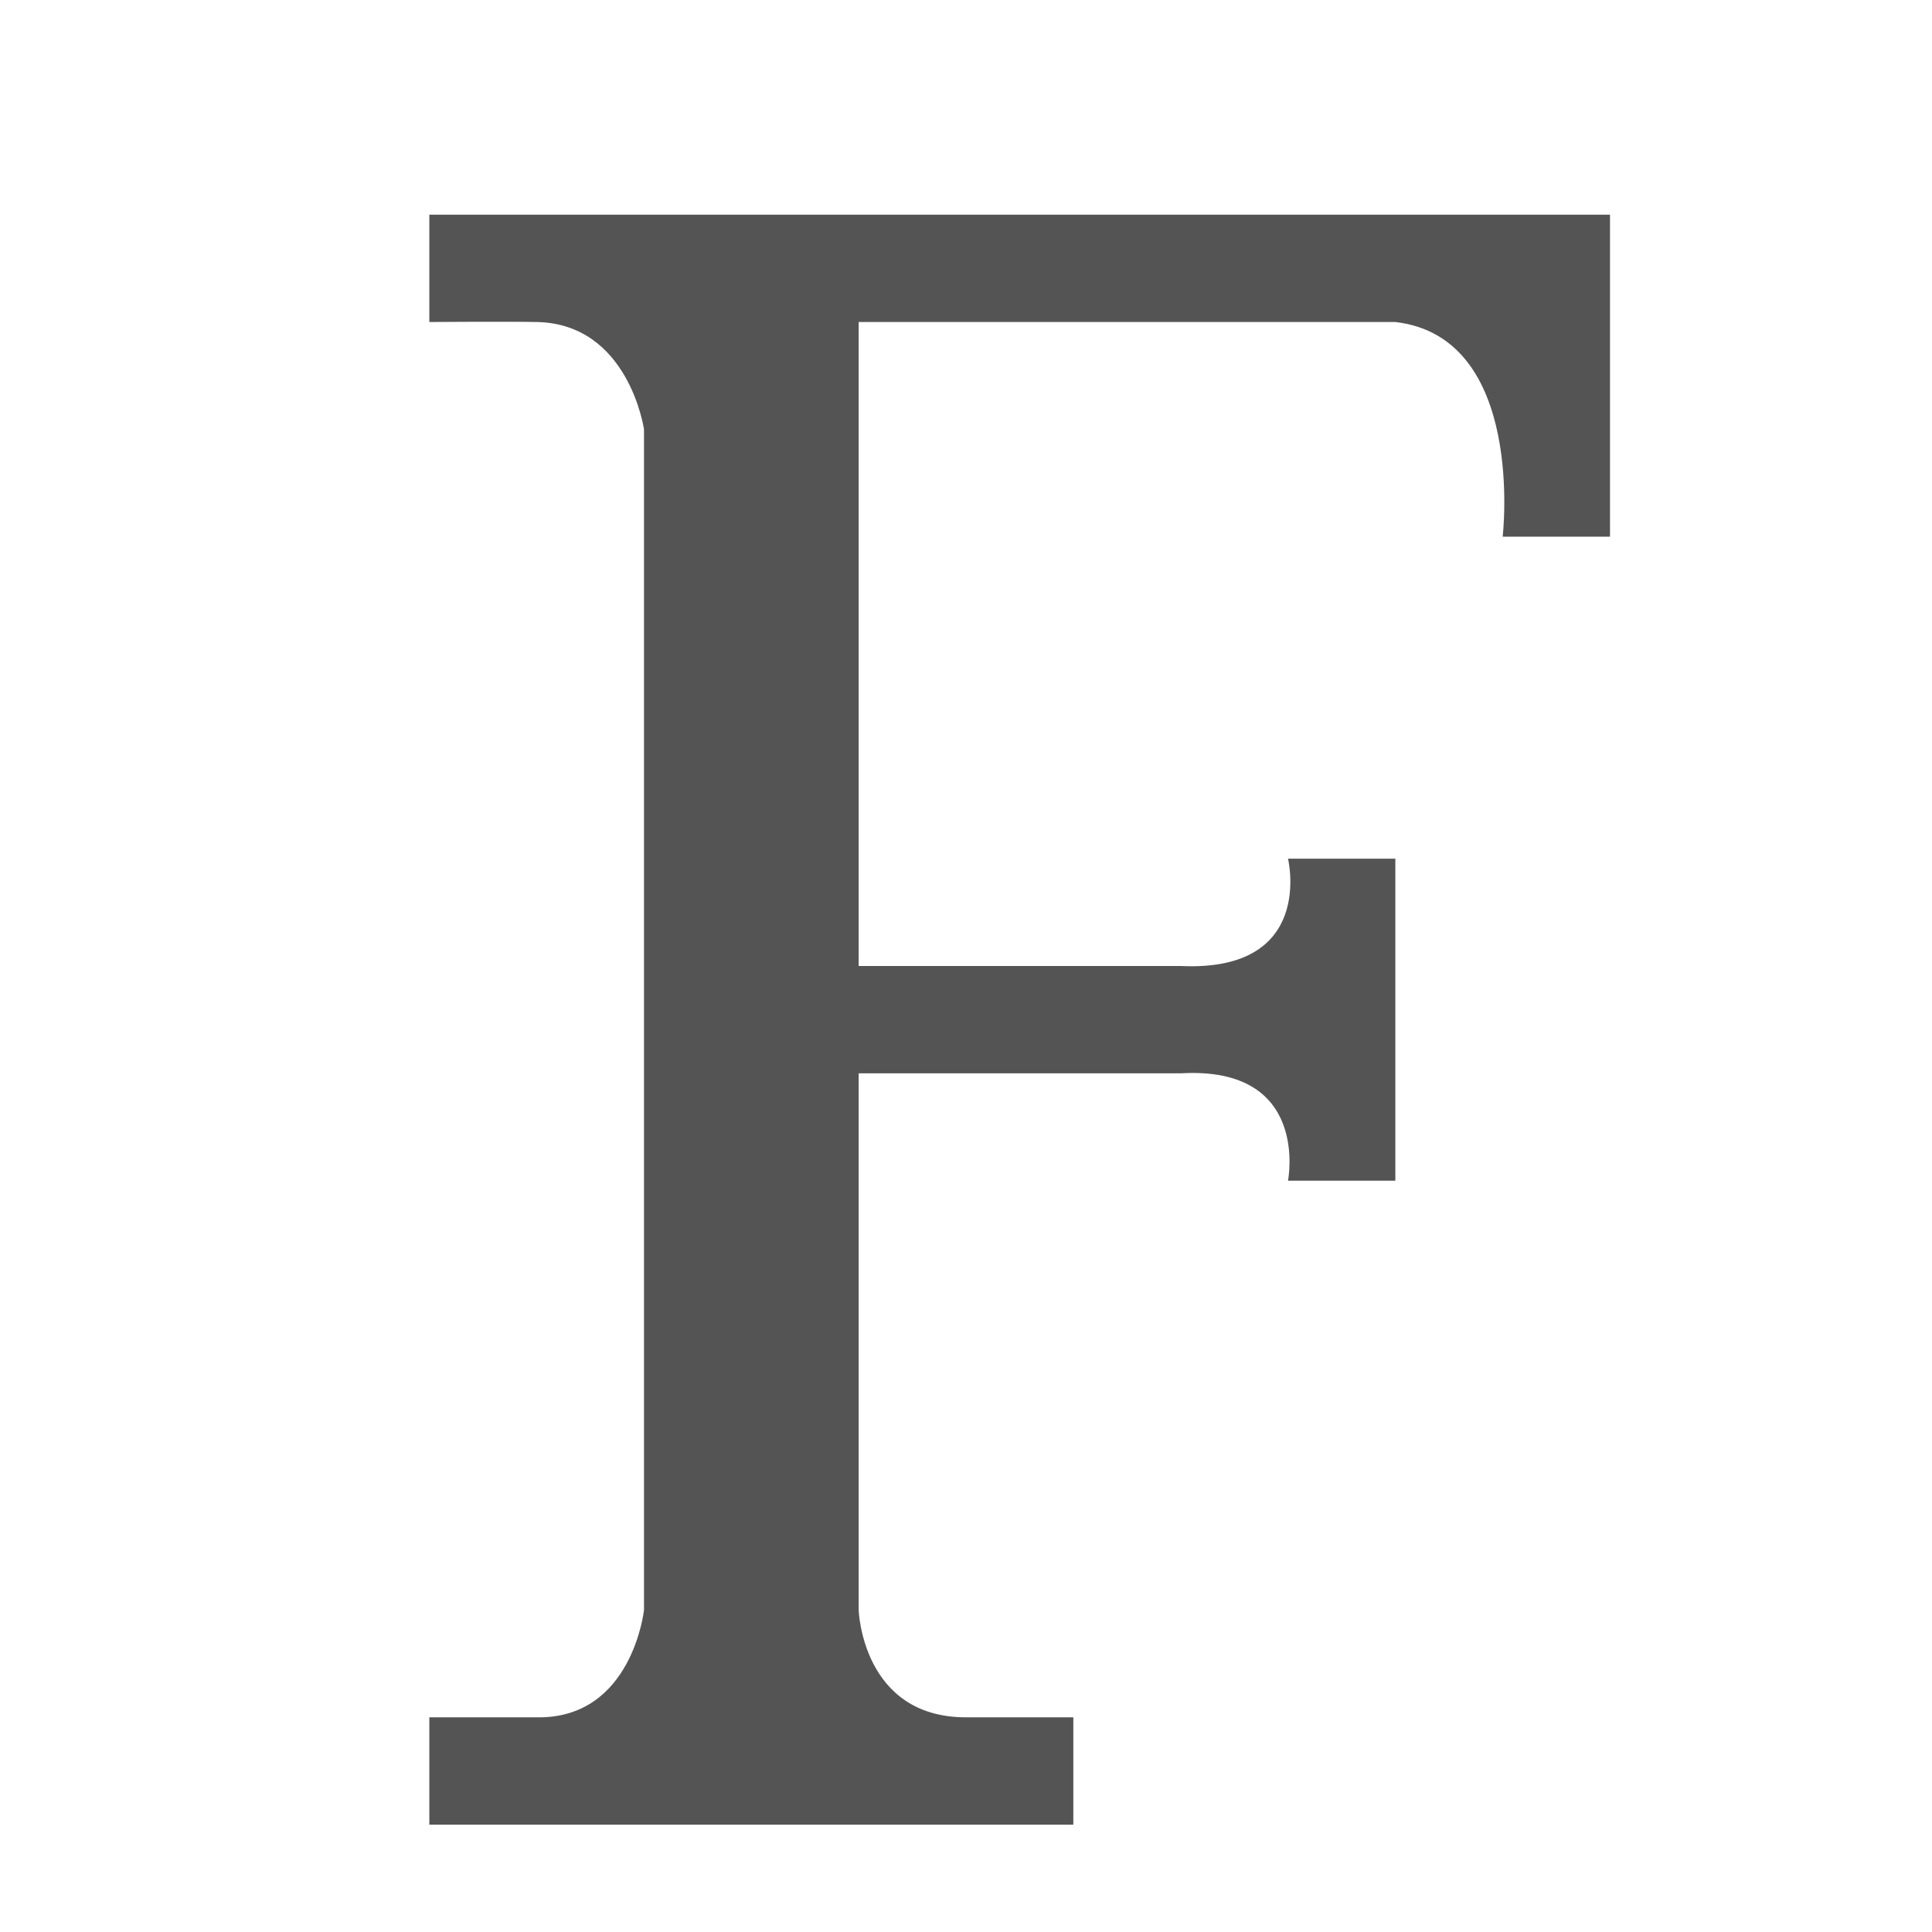
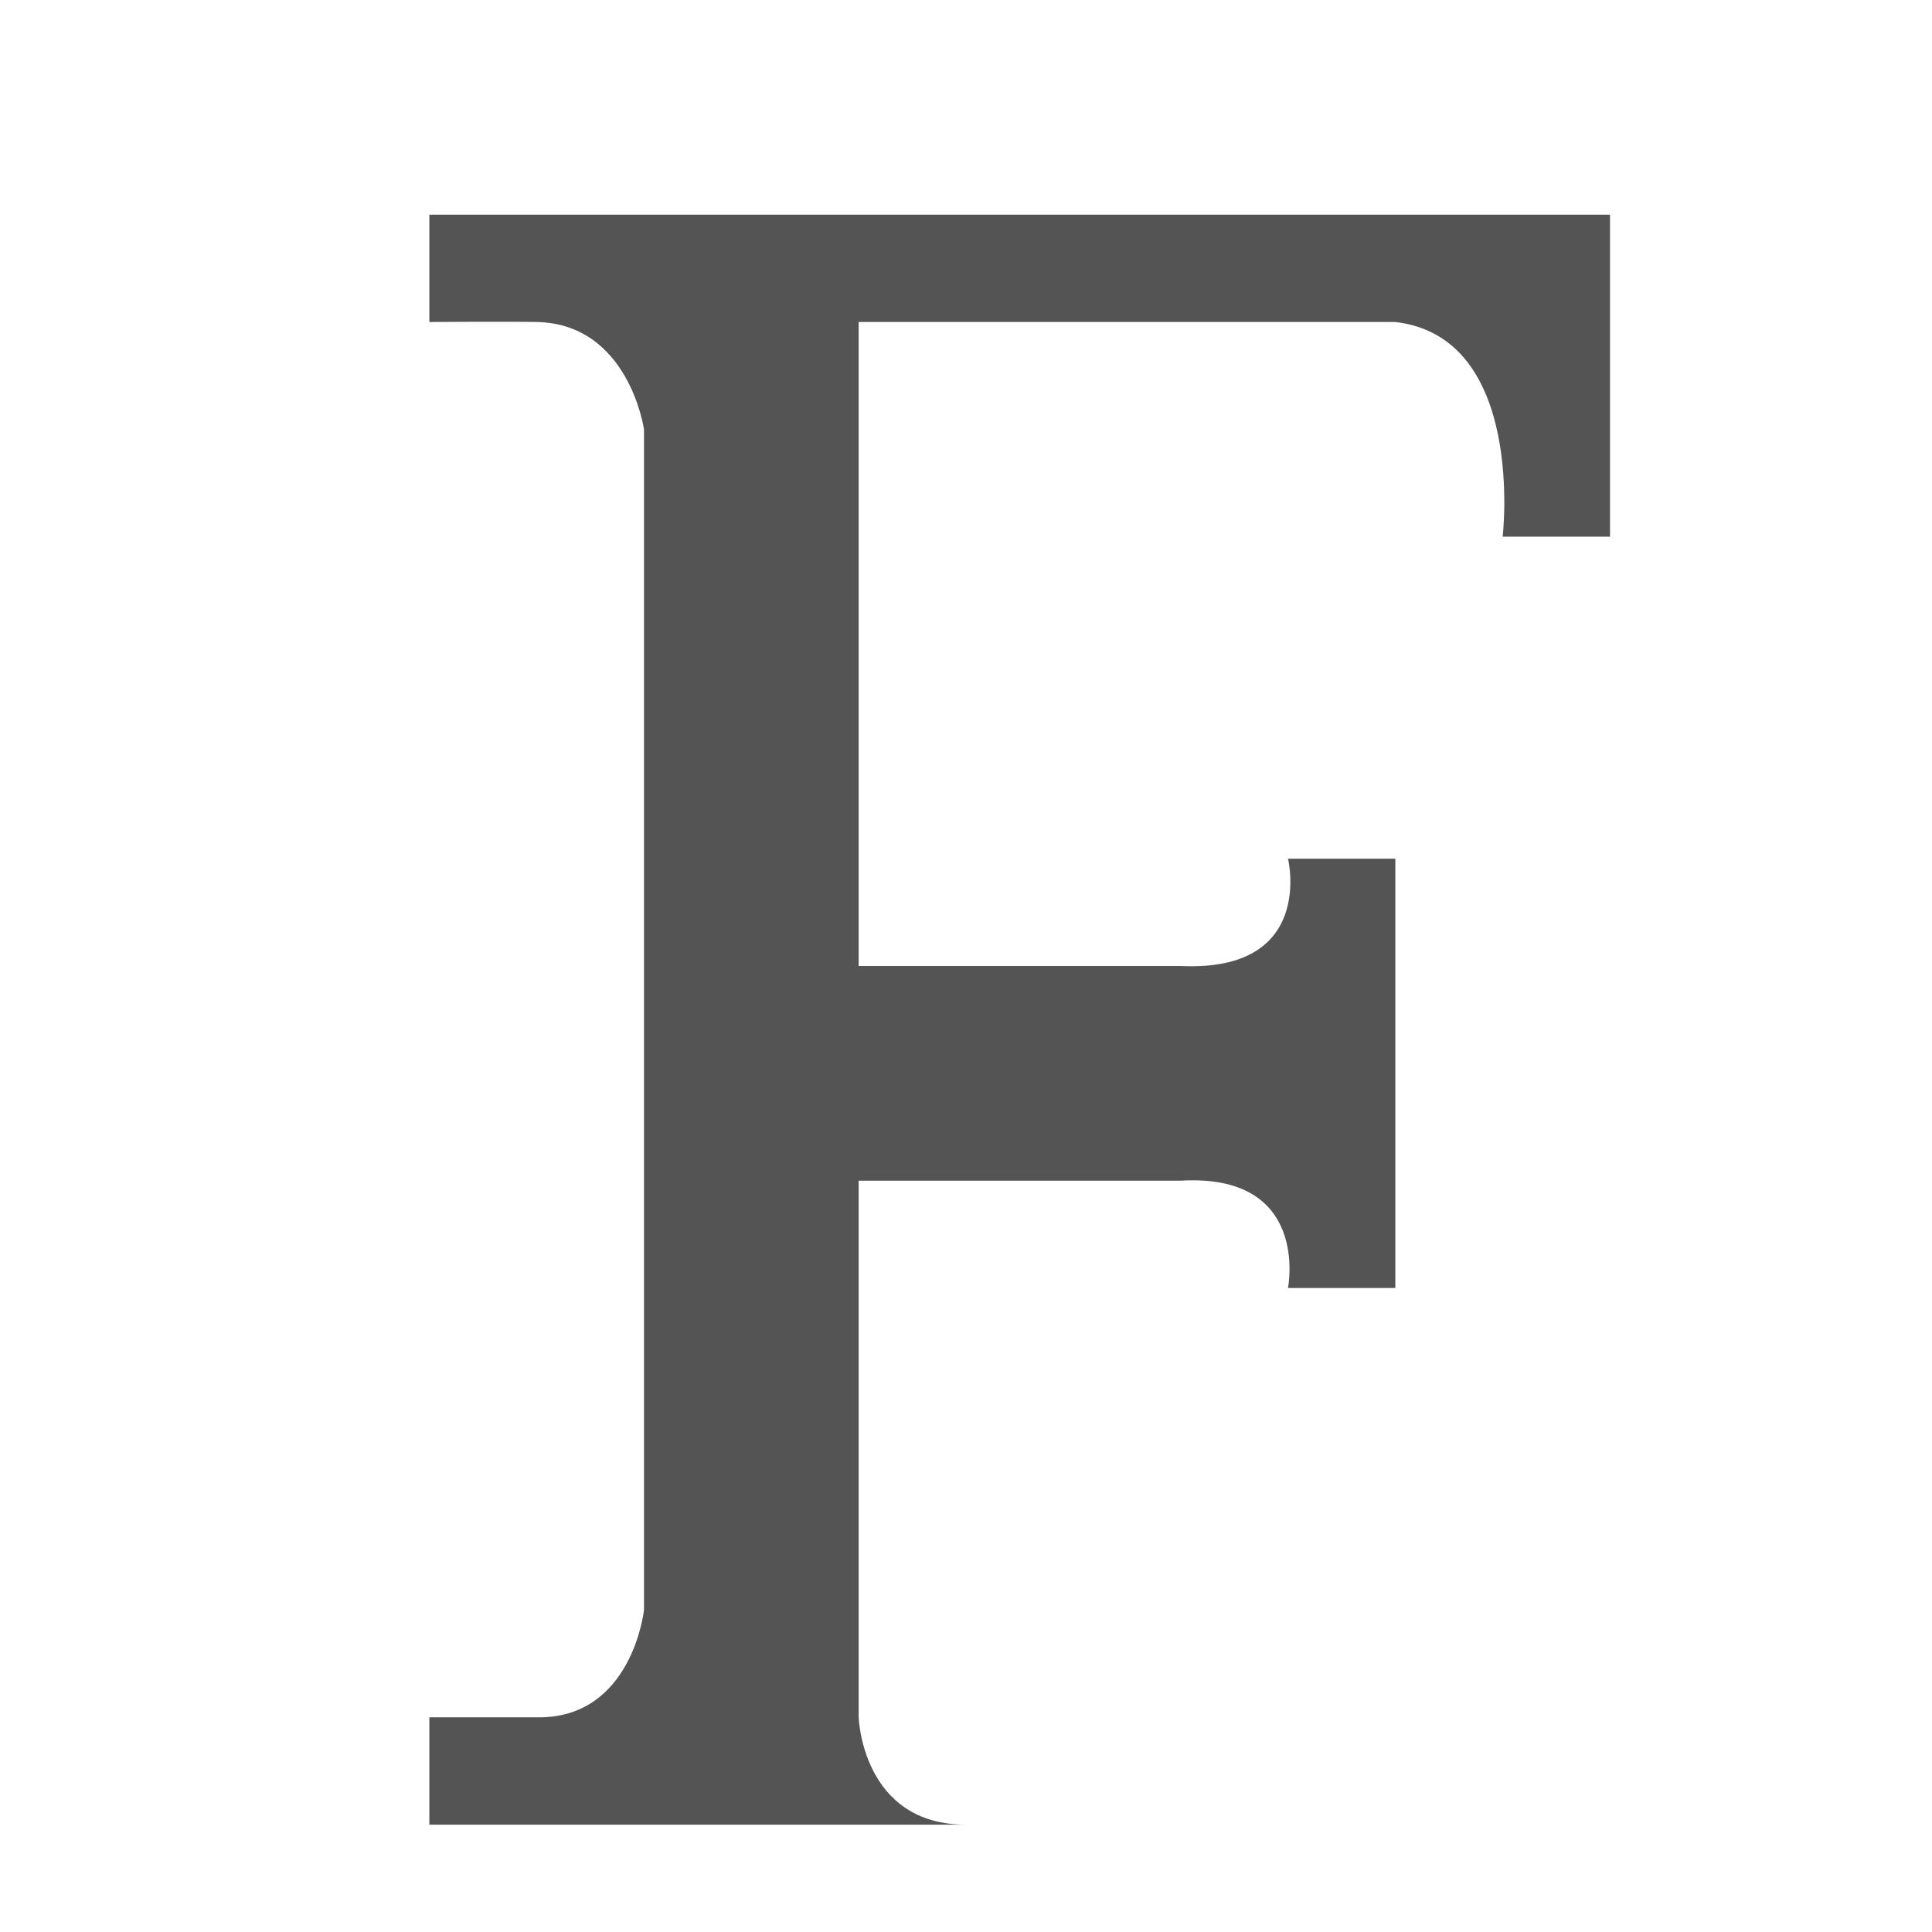
<svg xmlns="http://www.w3.org/2000/svg" id="Layer_1" style="enable-background:new 0 0 18 18;" version="1.1" viewBox="0 0 18 18" x="0px" xml:space="preserve" y="0px">
  <style type="text/css">	.st0{fill:#545454;}
	.st1{fill:none;}</style>
-   <path class="st0" d="M14,2H8H6H4v1c0,0,0.75-0.005,1,0c0.859,0.016,1,1,1,1v11c0,0-0.109,1.016-1,1H4l0,0v1h2h2h2v-1  H9c-0.969,0-1-1-1-1v-5h3c1.212-0.071,1,1,1,1h1v-1V9V8h-1c0,0,0.259,1.059-1,1H8V3h5c1.219,0.141,1,2,1,2h1V3V2H14z" id="XMLID_3_" />
-   <rect class="st1" height="18" id="XMLID_1_" width="18" />
+   <path class="st0" d="M14,2H8H6H4v1c0,0,0.75-0.005,1,0c0.859,0.016,1,1,1,1v11c0,0-0.109,1.016-1,1H4l0,0v1h2h2h2H9c-0.969,0-1-1-1-1v-5h3c1.212-0.071,1,1,1,1h1v-1V9V8h-1c0,0,0.259,1.059-1,1H8V3h5c1.219,0.141,1,2,1,2h1V3V2H14z" id="XMLID_3_" />
</svg>